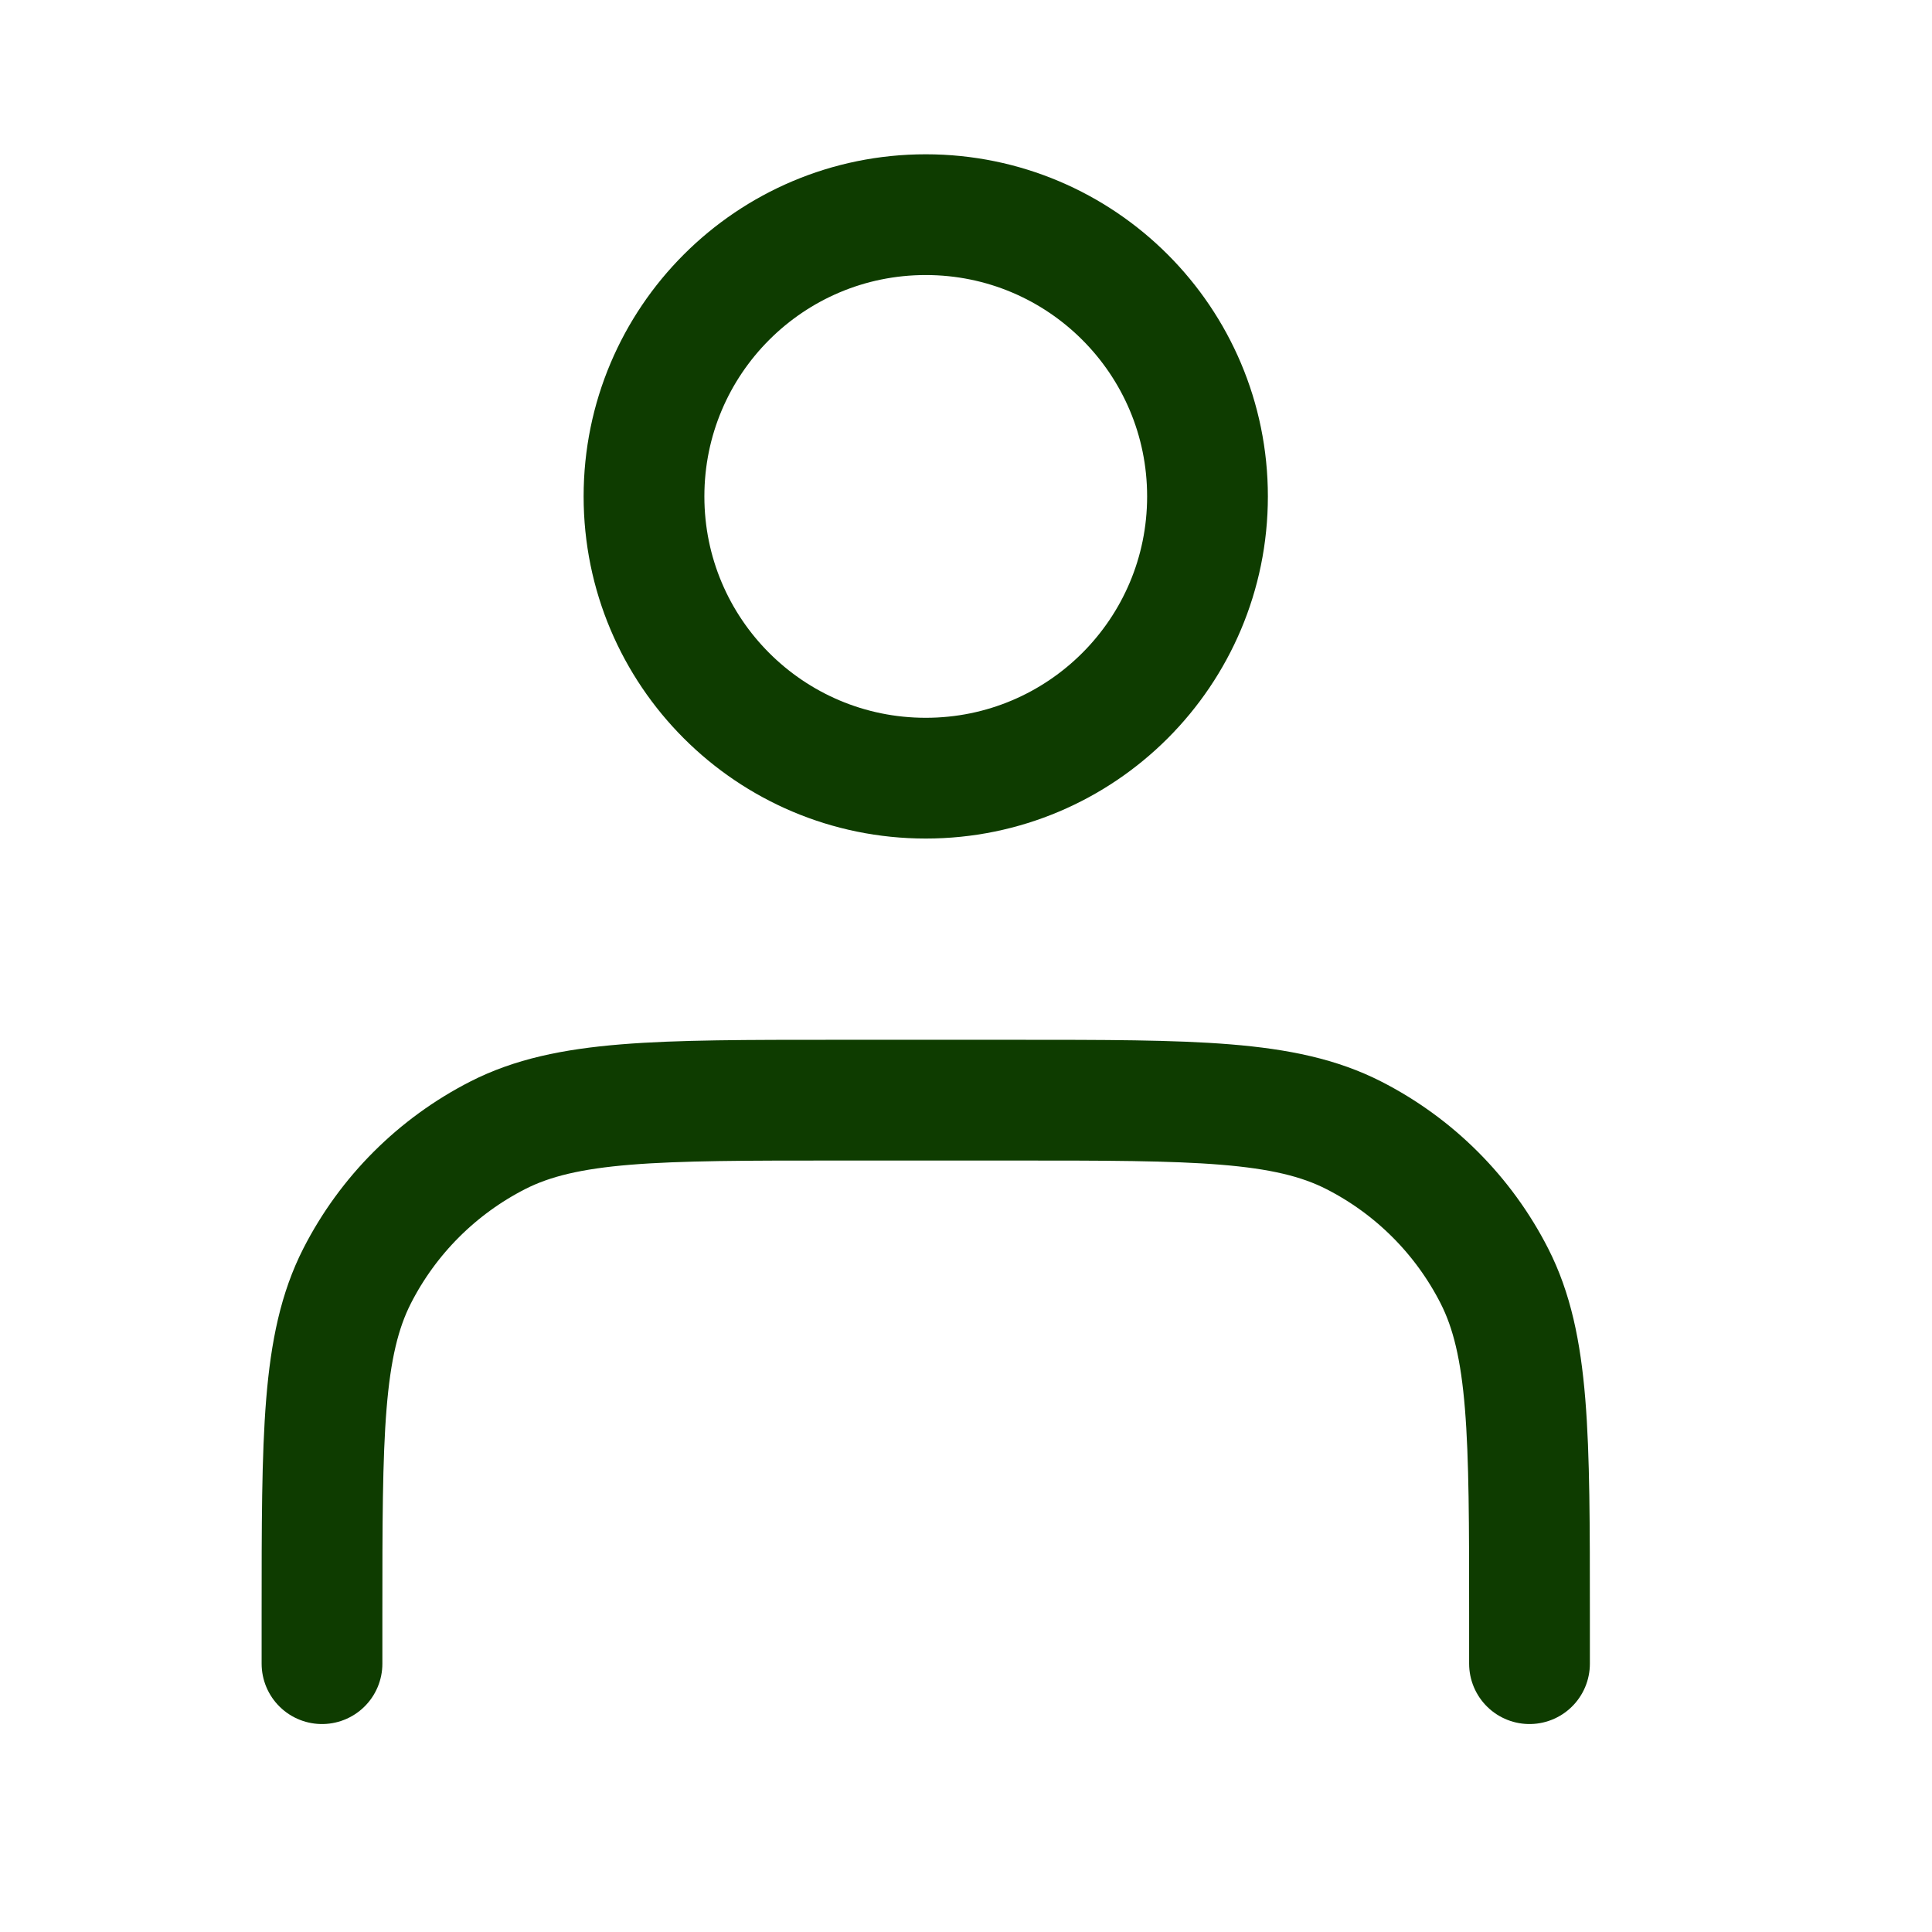
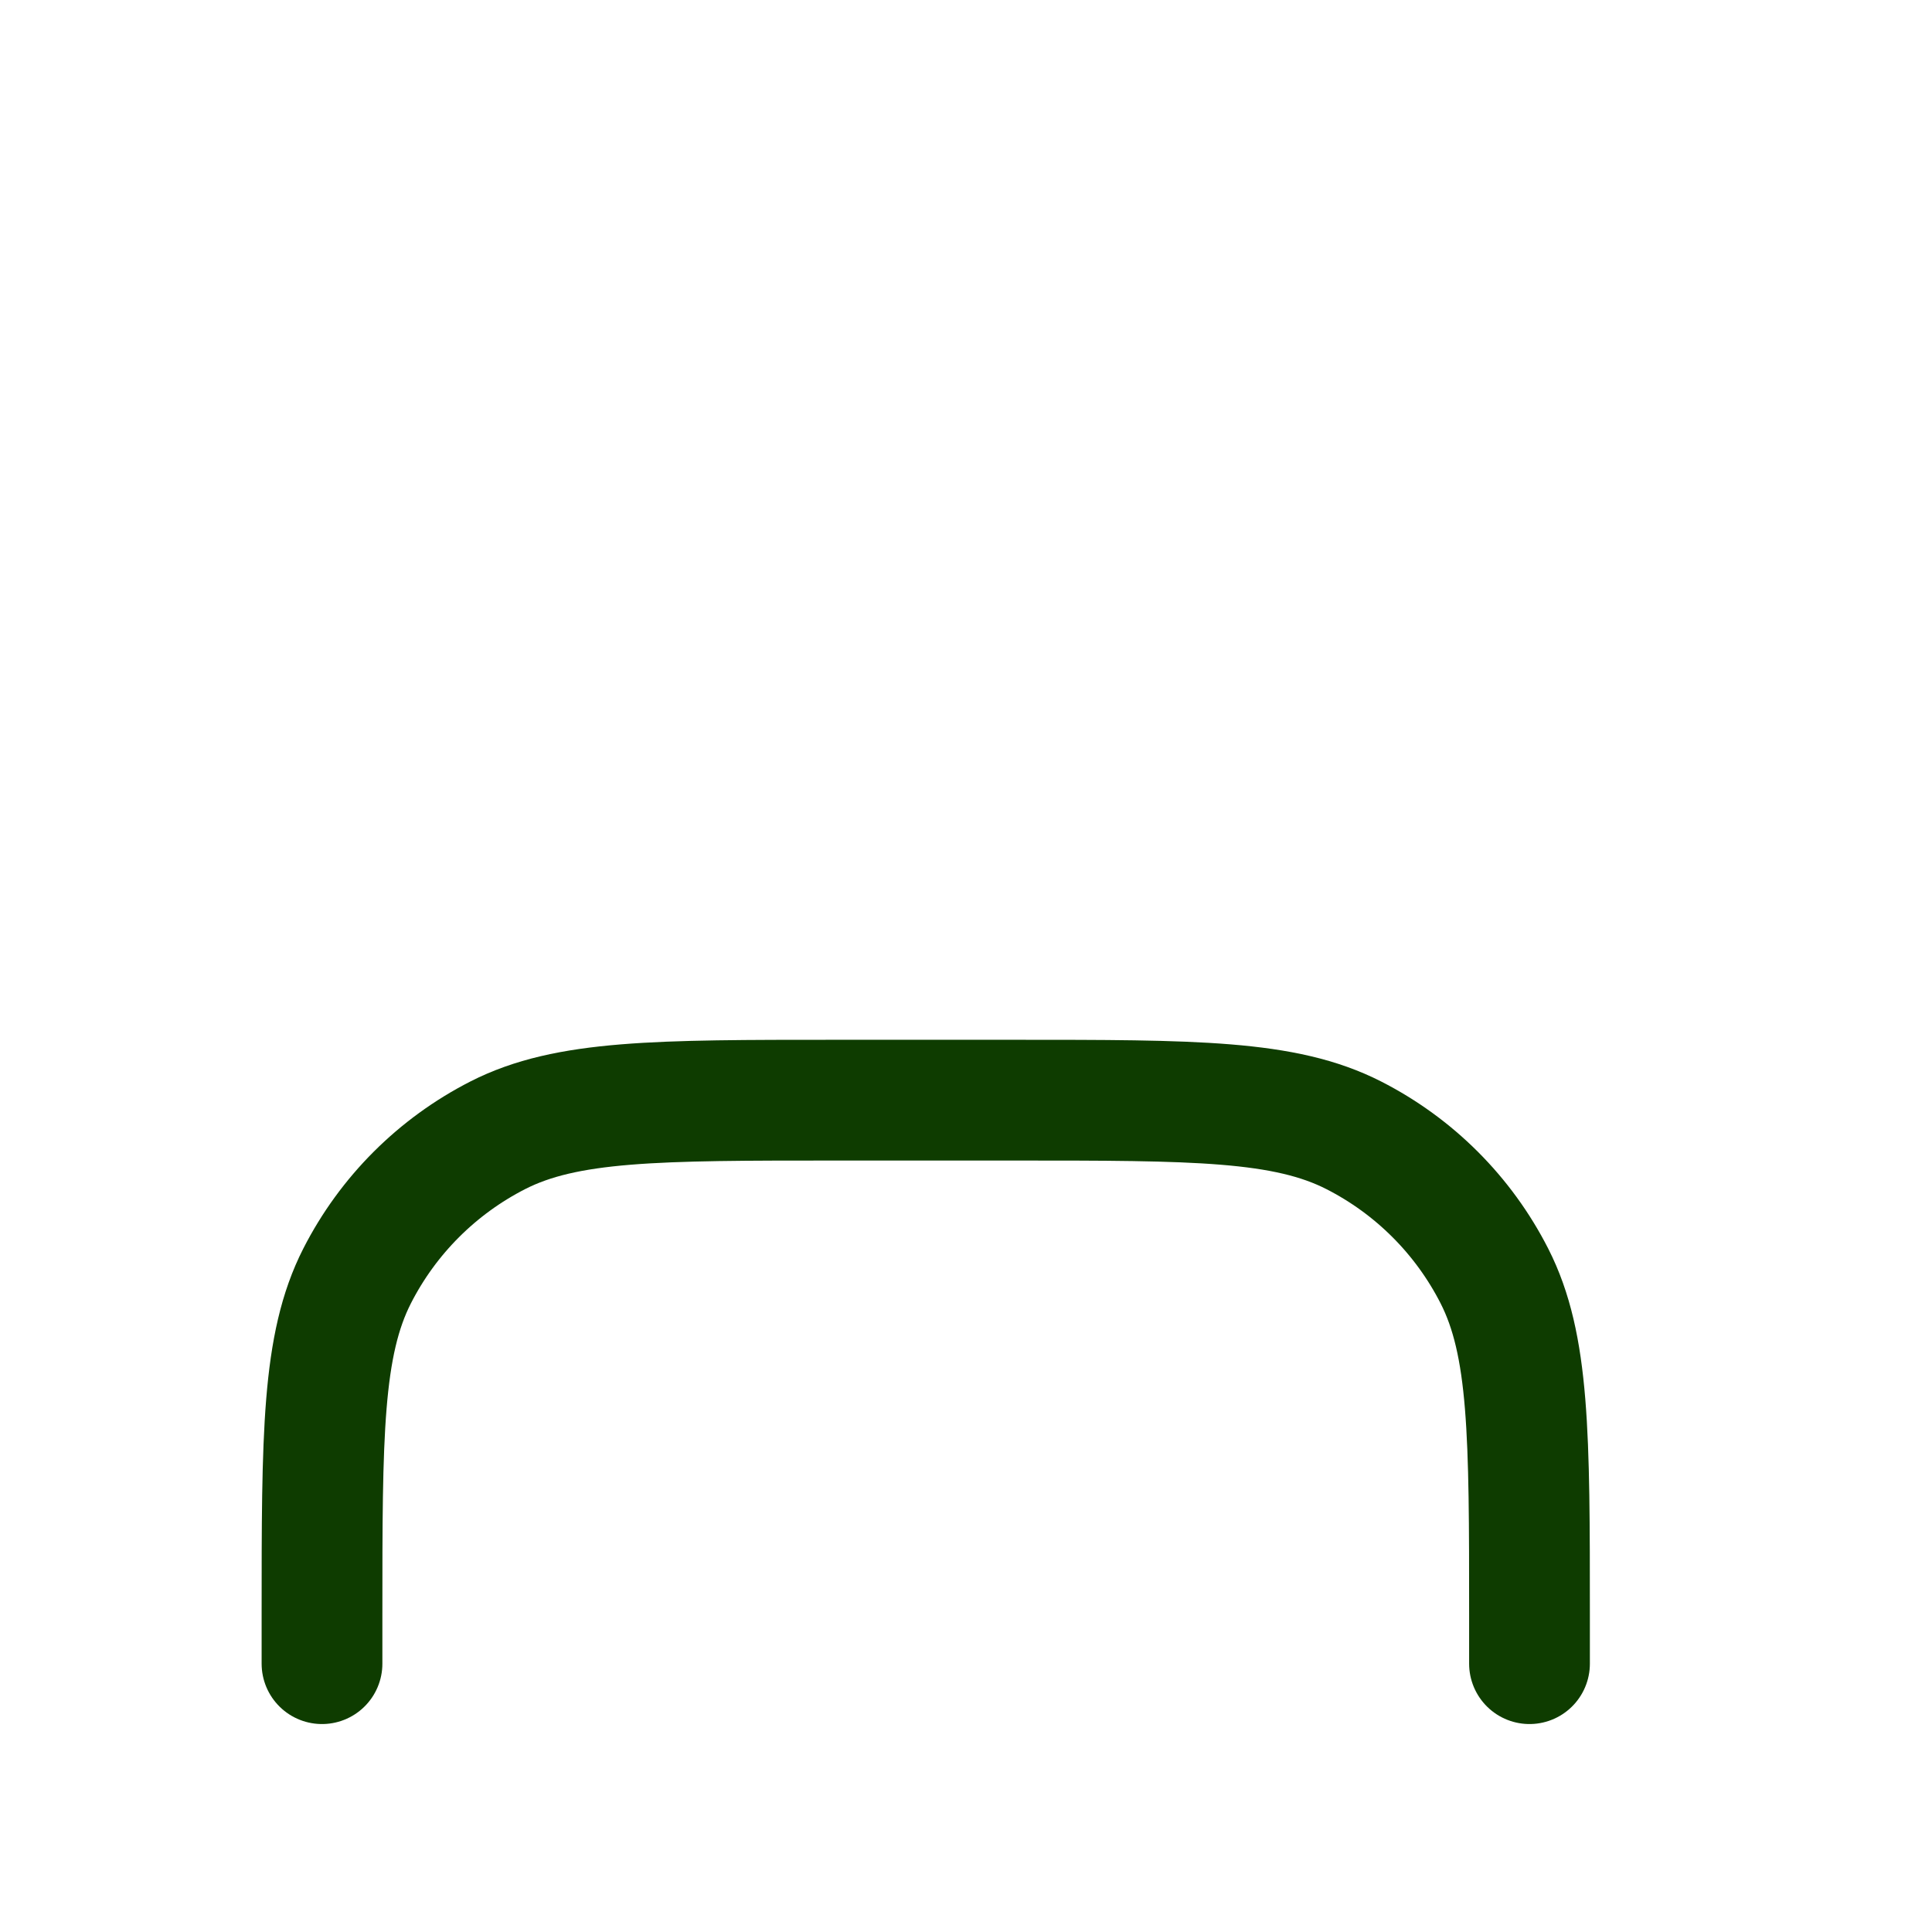
<svg xmlns="http://www.w3.org/2000/svg" width="18" height="18" viewBox="0 0 18 18" fill="none">
-   <path d="M8.625 7.25C10.075 7.25 11.25 6.075 11.25 4.625C11.25 3.175 10.075 2 8.625 2C7.175 2 6 3.175 6 4.625C6 6.075 7.175 7.25 8.625 7.25Z" stroke="#0E3C00" stroke-width="1.125" stroke-linecap="round" stroke-linejoin="round" />
  <path d="M3 15.5V15.05C3 13.37 3 12.53 3.327 11.888C3.615 11.323 4.074 10.865 4.638 10.577C5.28 10.25 6.12 10.25 7.8 10.25H9.45C11.13 10.25 11.97 10.25 12.612 10.577C13.177 10.865 13.635 11.323 13.923 11.888C14.25 12.53 14.25 13.37 14.25 15.05V15.5" stroke="#0E3C00" stroke-width="1.125" stroke-linecap="round" stroke-linejoin="round" />
</svg>